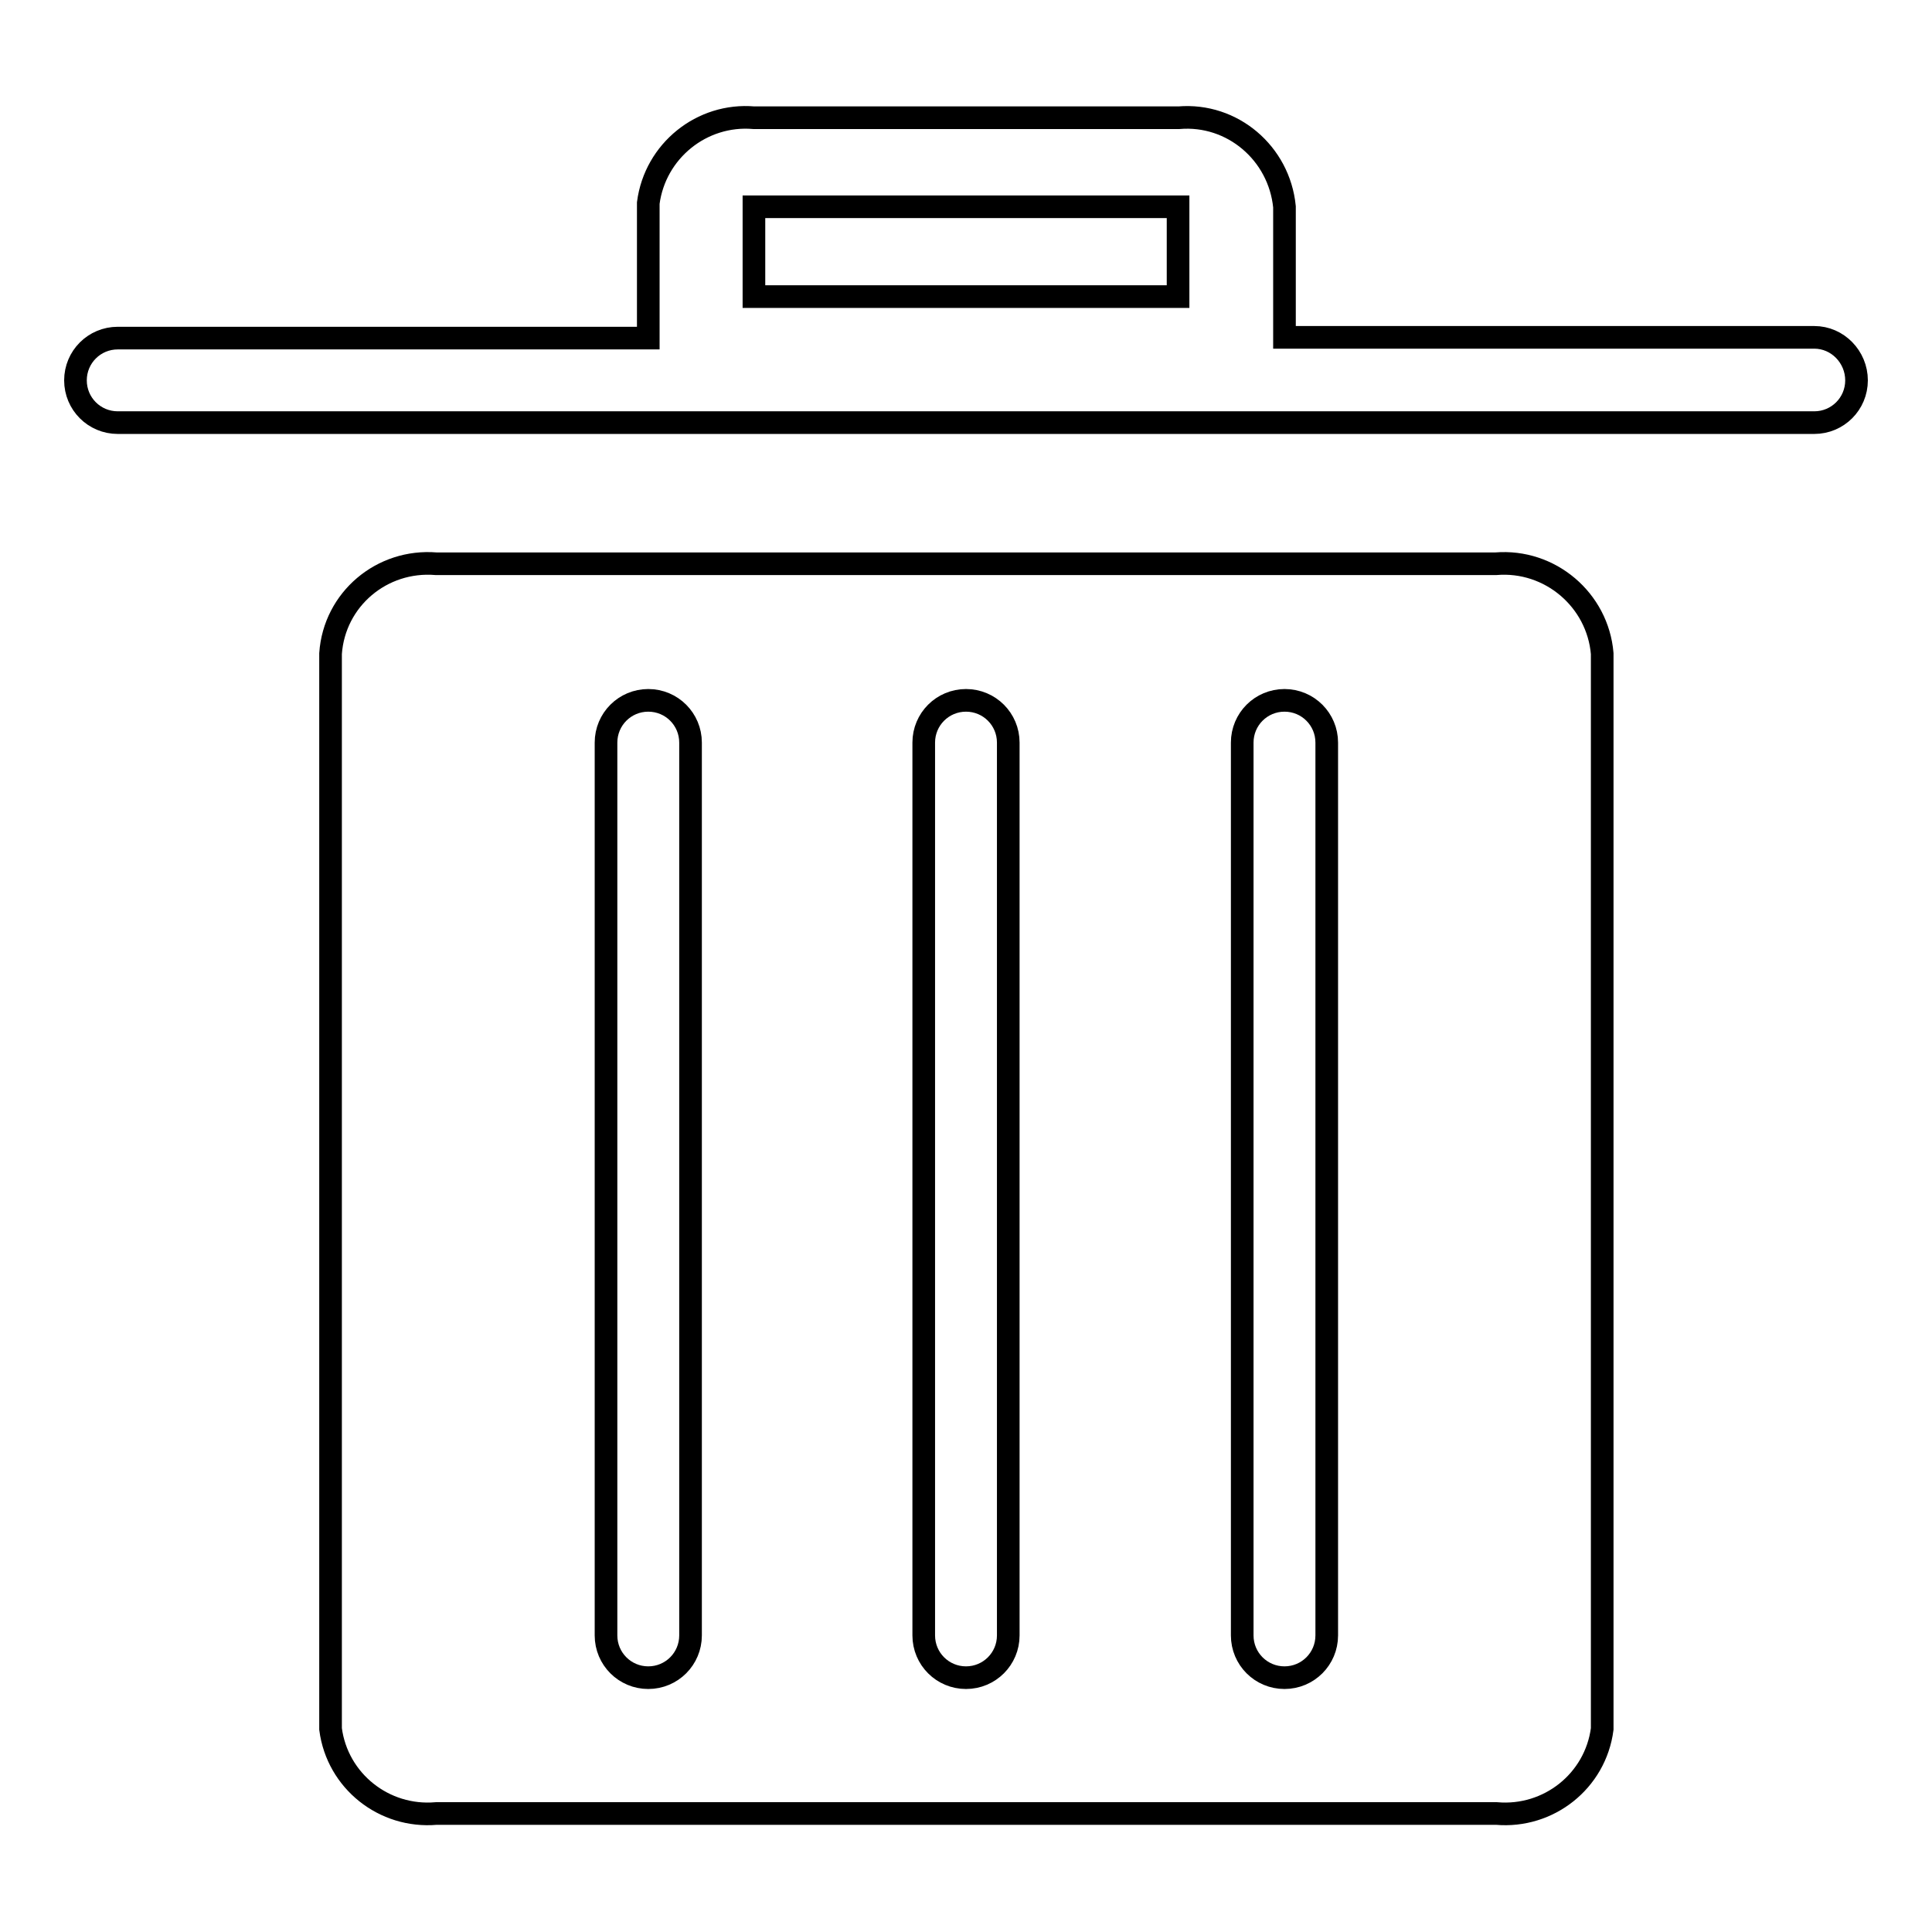
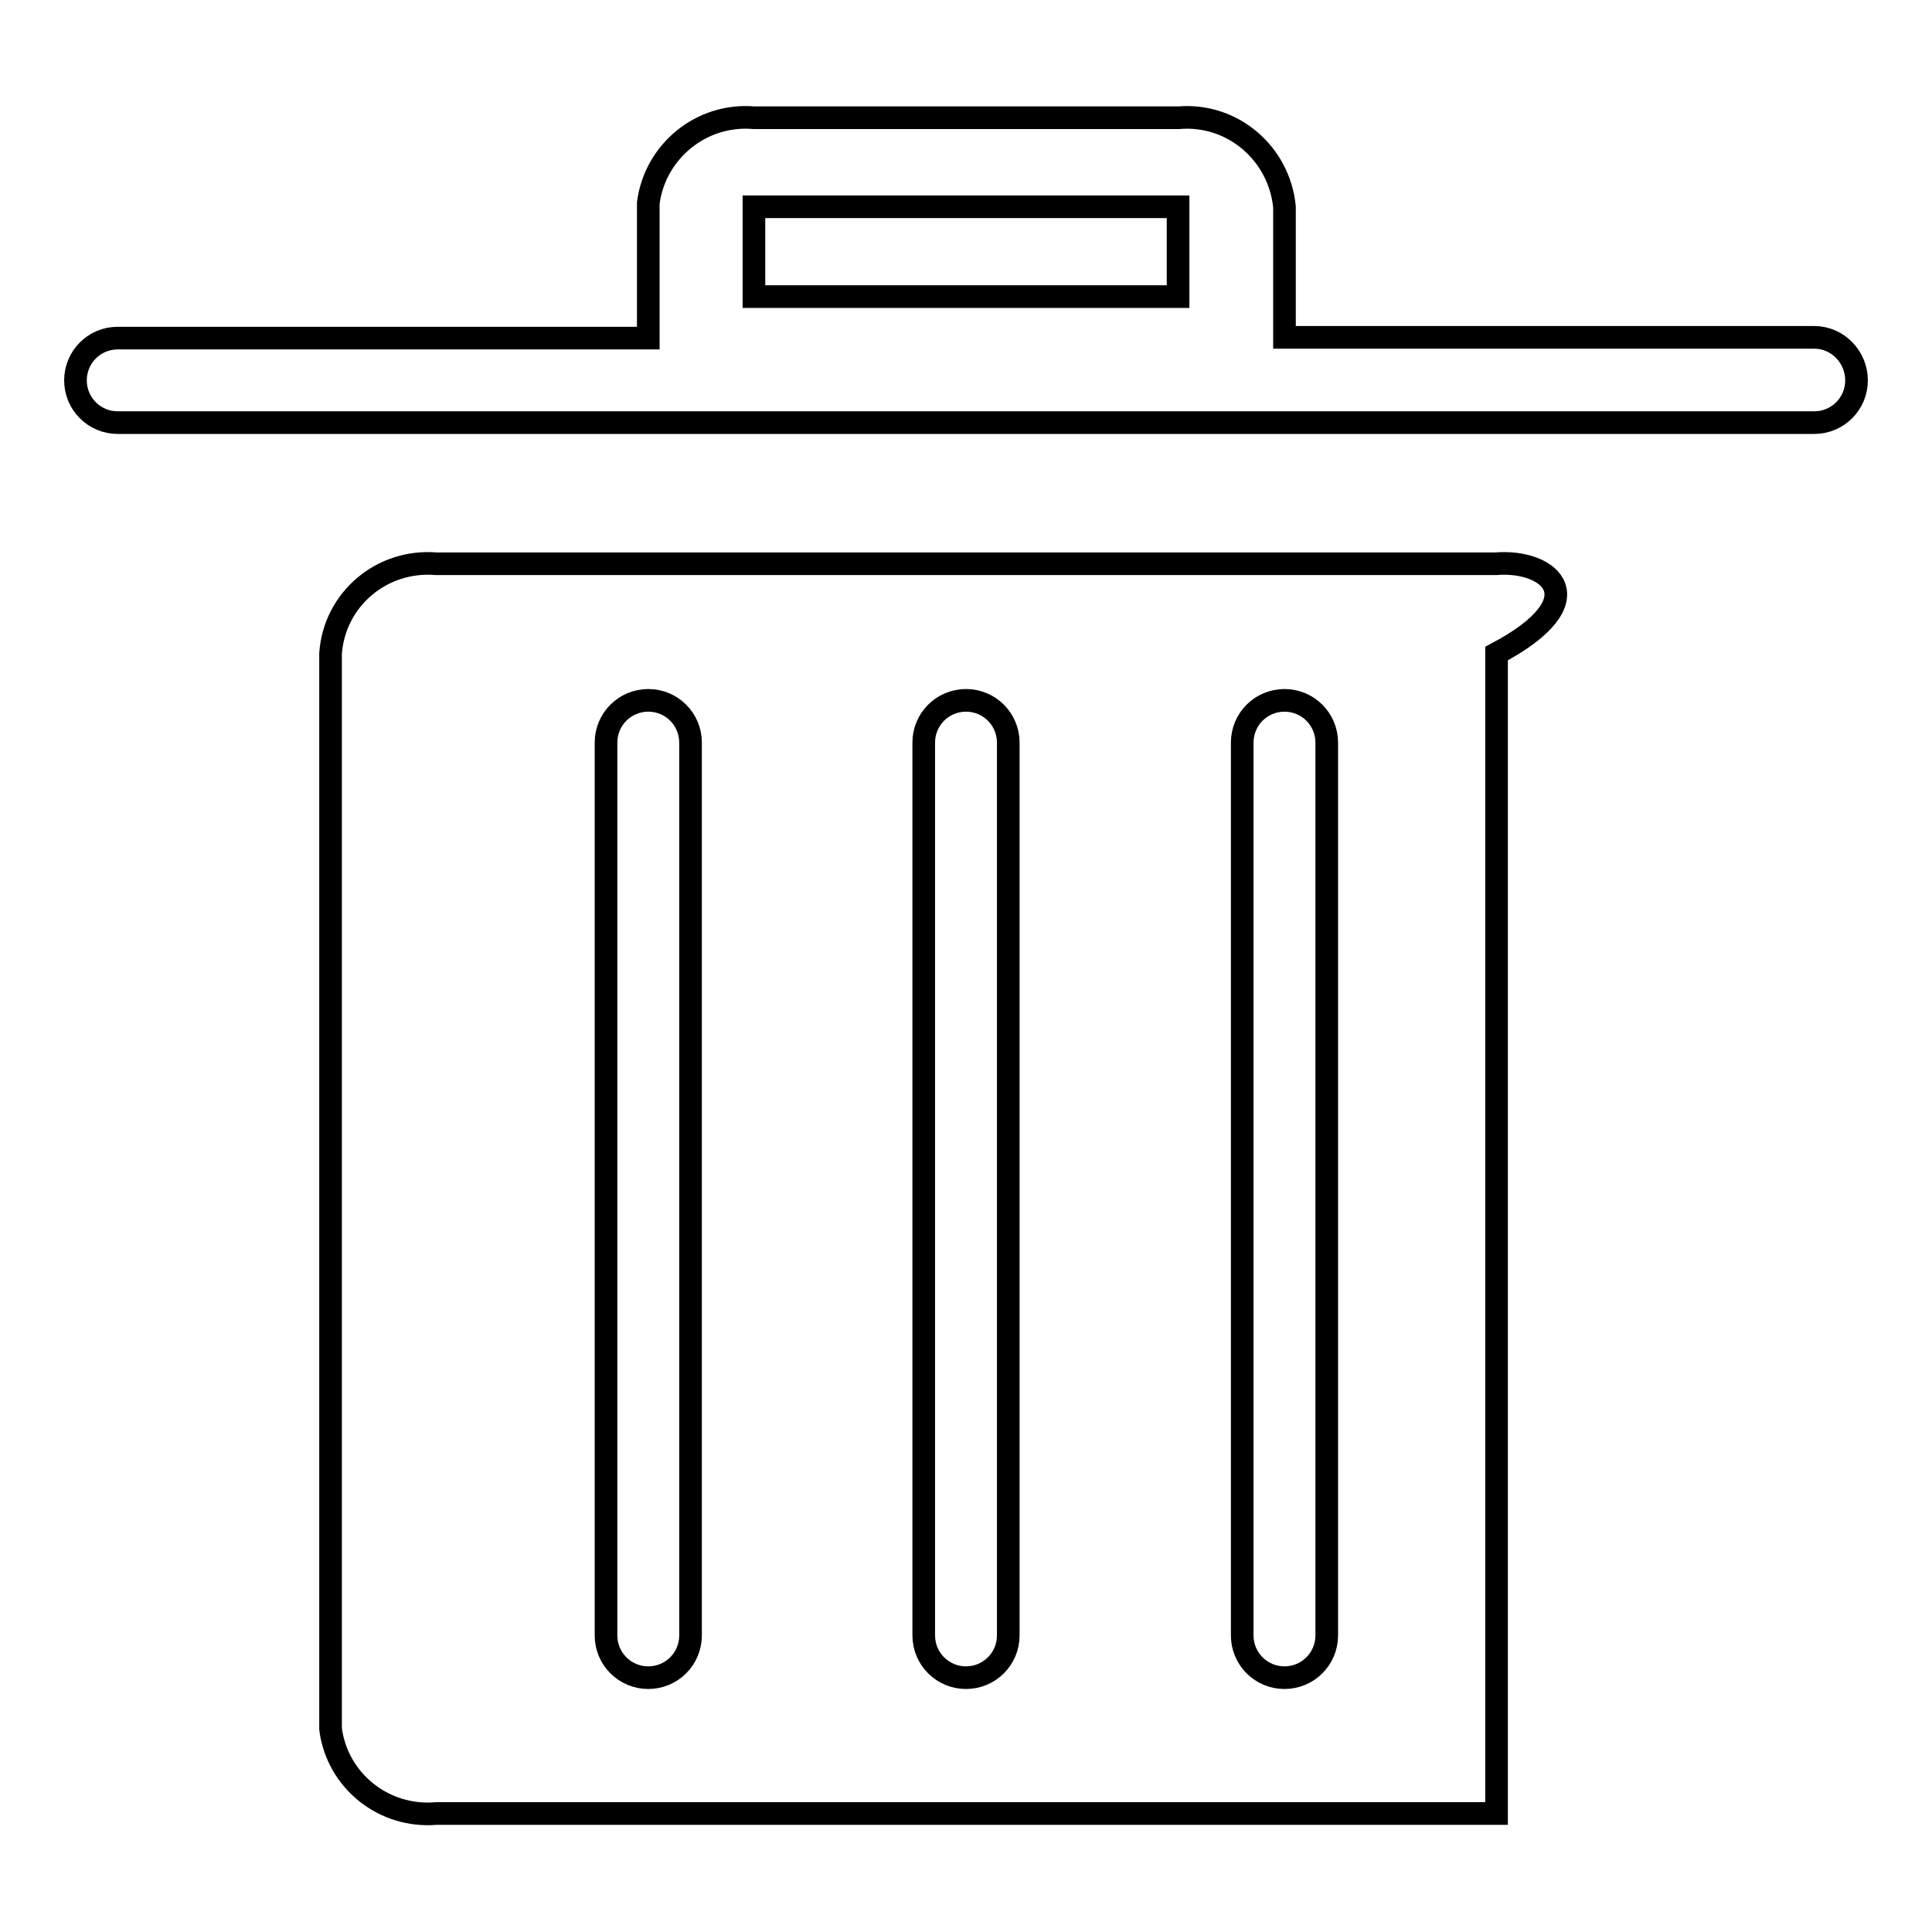
<svg xmlns="http://www.w3.org/2000/svg" version="1.1" x="0px" y="0px" viewBox="0 0 256 256" enable-background="new 0 0 256 256" xml:space="preserve">
  <g>
-     <path stroke-width="3" fill-opacity="0" stroke="#000000" d="M240.4,44.7h-70.2V27.4c-0.7-7.1-6.9-12.4-14-11.8H99.9C93,15,86.8,20,85.9,26.9v17.9H15.6 c-3.1,0-5.6,2.5-5.6,5.6s2.5,5.6,5.6,5.6h224.8c3.1,0,5.6-2.5,5.6-5.6S243.5,44.7,240.4,44.7L240.4,44.7z M156.1,39.3H99.9V27.4 h56.2V39.3z M198.2,74.7H57.8c-7.2-0.6-13.5,4.7-14,11.9v142.5c0.9,6.9,7.1,11.8,14,11.2h140.5c6.9,0.6,13.1-4.3,14-11.2V86.6 C211.7,79.5,205.4,74.1,198.2,74.7L198.2,74.7z M91.5,216.7c0,3.1-2.5,5.6-5.6,5.6c-3.1,0-5.6-2.5-5.6-5.6V98.4 c0-3.1,2.5-5.6,5.6-5.6c3.1,0,5.6,2.5,5.6,5.6c0,0,0,0,0,0V216.7z M133.6,216.7c0,3.1-2.5,5.6-5.6,5.6c-3.1,0-5.6-2.5-5.6-5.6V98.4 c0-3.1,2.5-5.6,5.6-5.6c3.1,0,5.6,2.5,5.6,5.6c0,0,0,0,0,0V216.7z M175.8,216.7c0,3.1-2.5,5.6-5.6,5.6c-3.1,0-5.6-2.5-5.6-5.6l0,0 V98.4c0-3.1,2.5-5.6,5.6-5.6c3.1,0,5.6,2.5,5.6,5.6V216.7z" />
+     <path stroke-width="3" fill-opacity="0" stroke="#000000" d="M240.4,44.7h-70.2V27.4c-0.7-7.1-6.9-12.4-14-11.8H99.9C93,15,86.8,20,85.9,26.9v17.9H15.6 c-3.1,0-5.6,2.5-5.6,5.6s2.5,5.6,5.6,5.6h224.8c3.1,0,5.6-2.5,5.6-5.6S243.5,44.7,240.4,44.7L240.4,44.7z M156.1,39.3H99.9V27.4 h56.2V39.3z M198.2,74.7H57.8c-7.2-0.6-13.5,4.7-14,11.9v142.5c0.9,6.9,7.1,11.8,14,11.2h140.5V86.6 C211.7,79.5,205.4,74.1,198.2,74.7L198.2,74.7z M91.5,216.7c0,3.1-2.5,5.6-5.6,5.6c-3.1,0-5.6-2.5-5.6-5.6V98.4 c0-3.1,2.5-5.6,5.6-5.6c3.1,0,5.6,2.5,5.6,5.6c0,0,0,0,0,0V216.7z M133.6,216.7c0,3.1-2.5,5.6-5.6,5.6c-3.1,0-5.6-2.5-5.6-5.6V98.4 c0-3.1,2.5-5.6,5.6-5.6c3.1,0,5.6,2.5,5.6,5.6c0,0,0,0,0,0V216.7z M175.8,216.7c0,3.1-2.5,5.6-5.6,5.6c-3.1,0-5.6-2.5-5.6-5.6l0,0 V98.4c0-3.1,2.5-5.6,5.6-5.6c3.1,0,5.6,2.5,5.6,5.6V216.7z" />
  </g>
</svg>